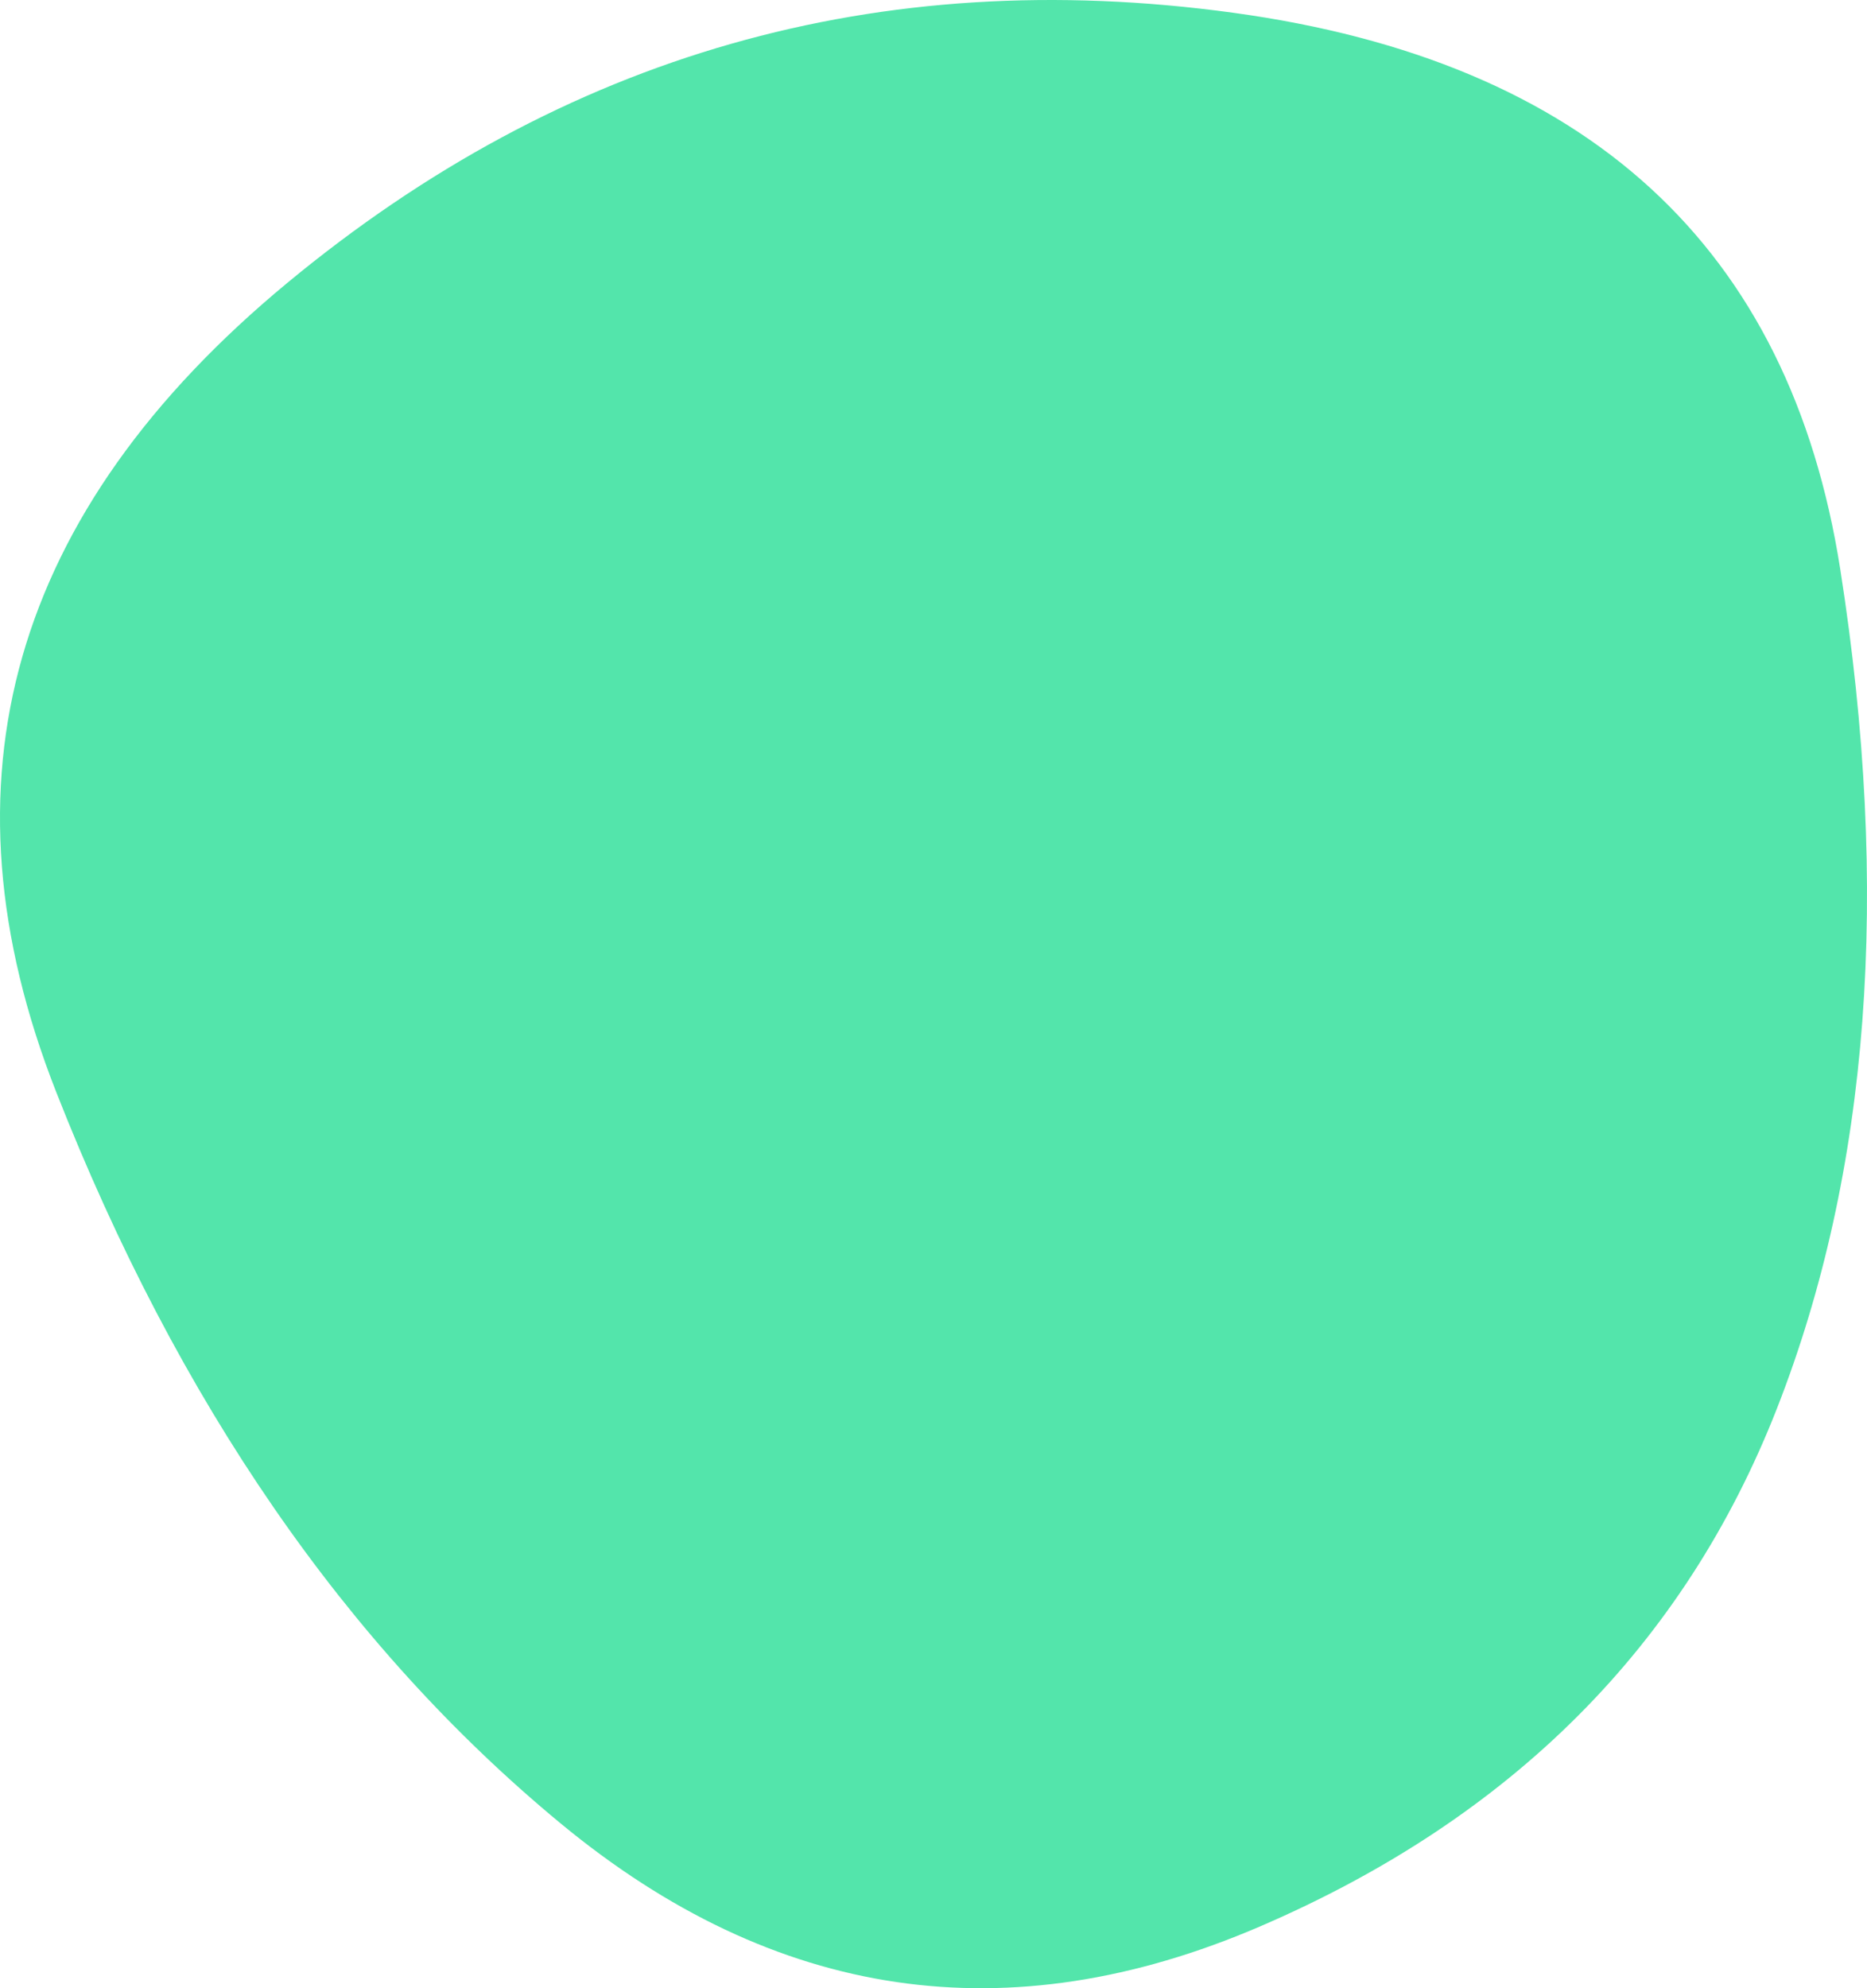
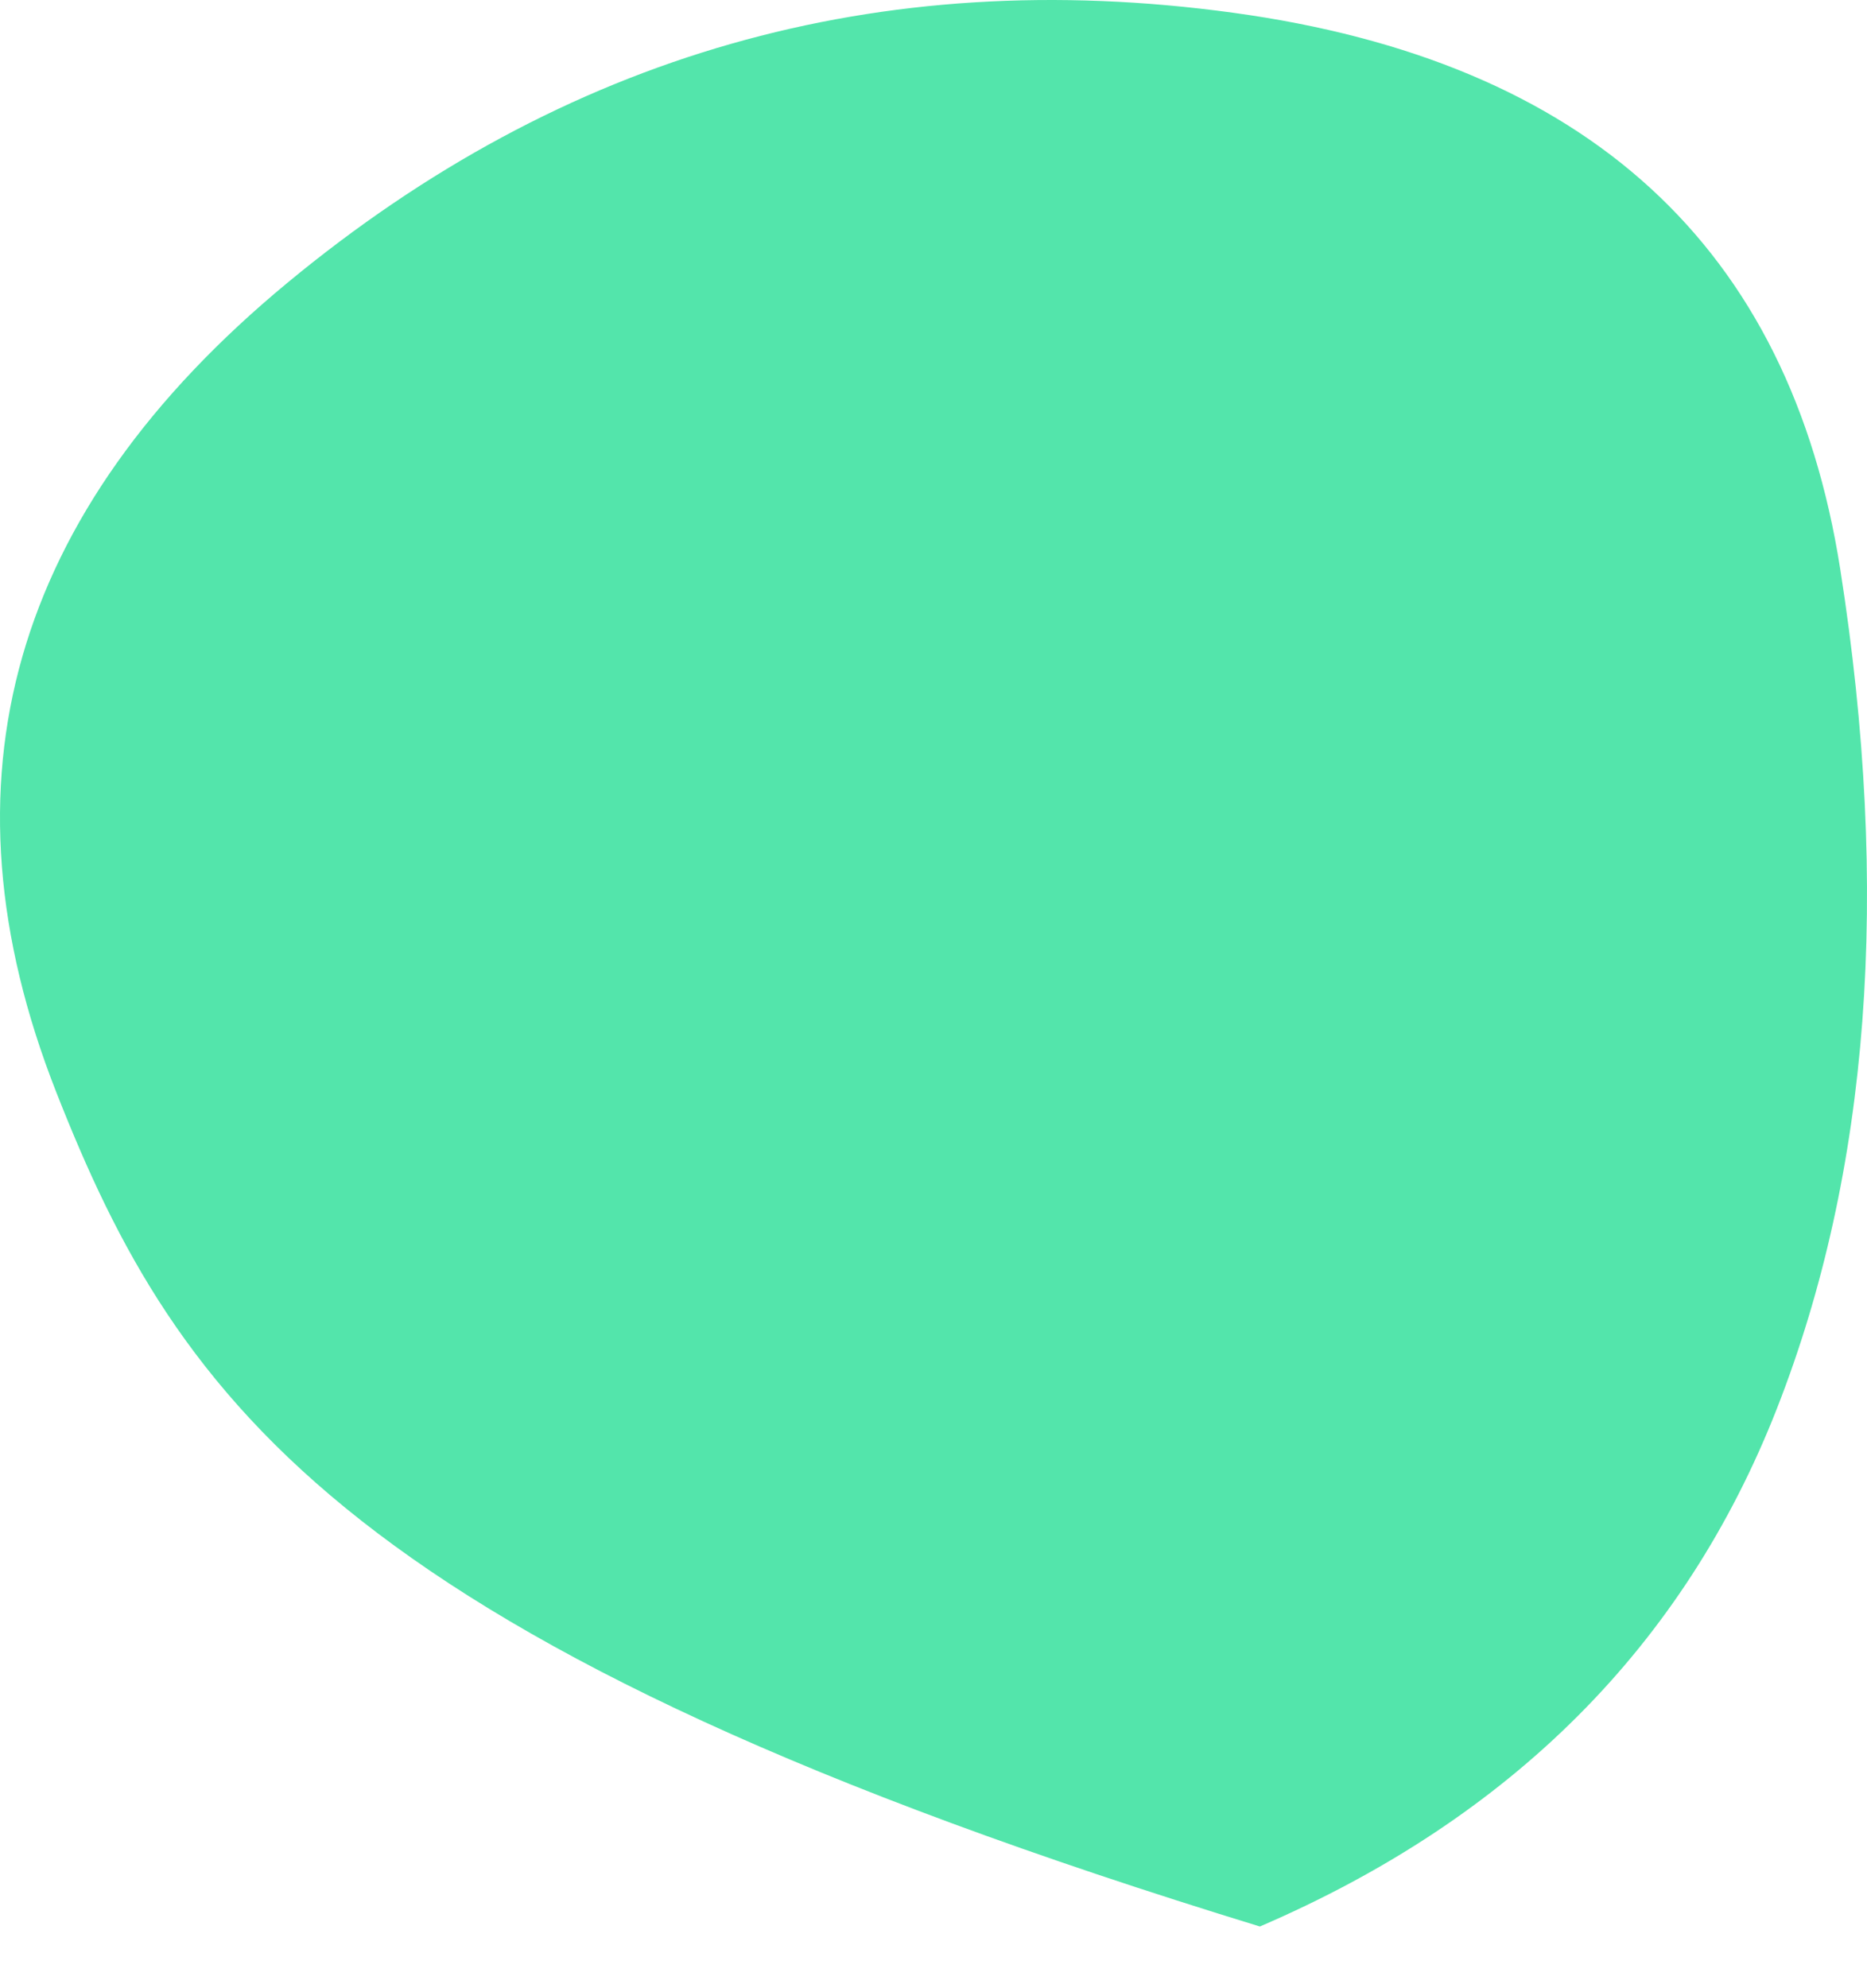
<svg xmlns="http://www.w3.org/2000/svg" width="93" height="99" viewBox="0 0 93 99" fill="none">
-   <path d="M62.758 95.927C50.209 101.324 38.599 99.612 27.925 90.793C17.251 81.974 8.875 69.83 2.795 54.363C-3.285 38.895 0.554 25.47 14.31 14.087C28.067 2.704 43.769 -1.781 61.418 0.634C79.067 3.048 89.15 12.286 91.668 28.347C94.186 44.408 93.134 58.338 88.513 70.135C83.891 81.933 75.306 90.53 62.758 95.927Z" fill="#53E5AB" />
+   <path d="M62.758 95.927C17.251 81.974 8.875 69.83 2.795 54.363C-3.285 38.895 0.554 25.47 14.31 14.087C28.067 2.704 43.769 -1.781 61.418 0.634C79.067 3.048 89.15 12.286 91.668 28.347C94.186 44.408 93.134 58.338 88.513 70.135C83.891 81.933 75.306 90.53 62.758 95.927Z" fill="#53E5AB" />
</svg>